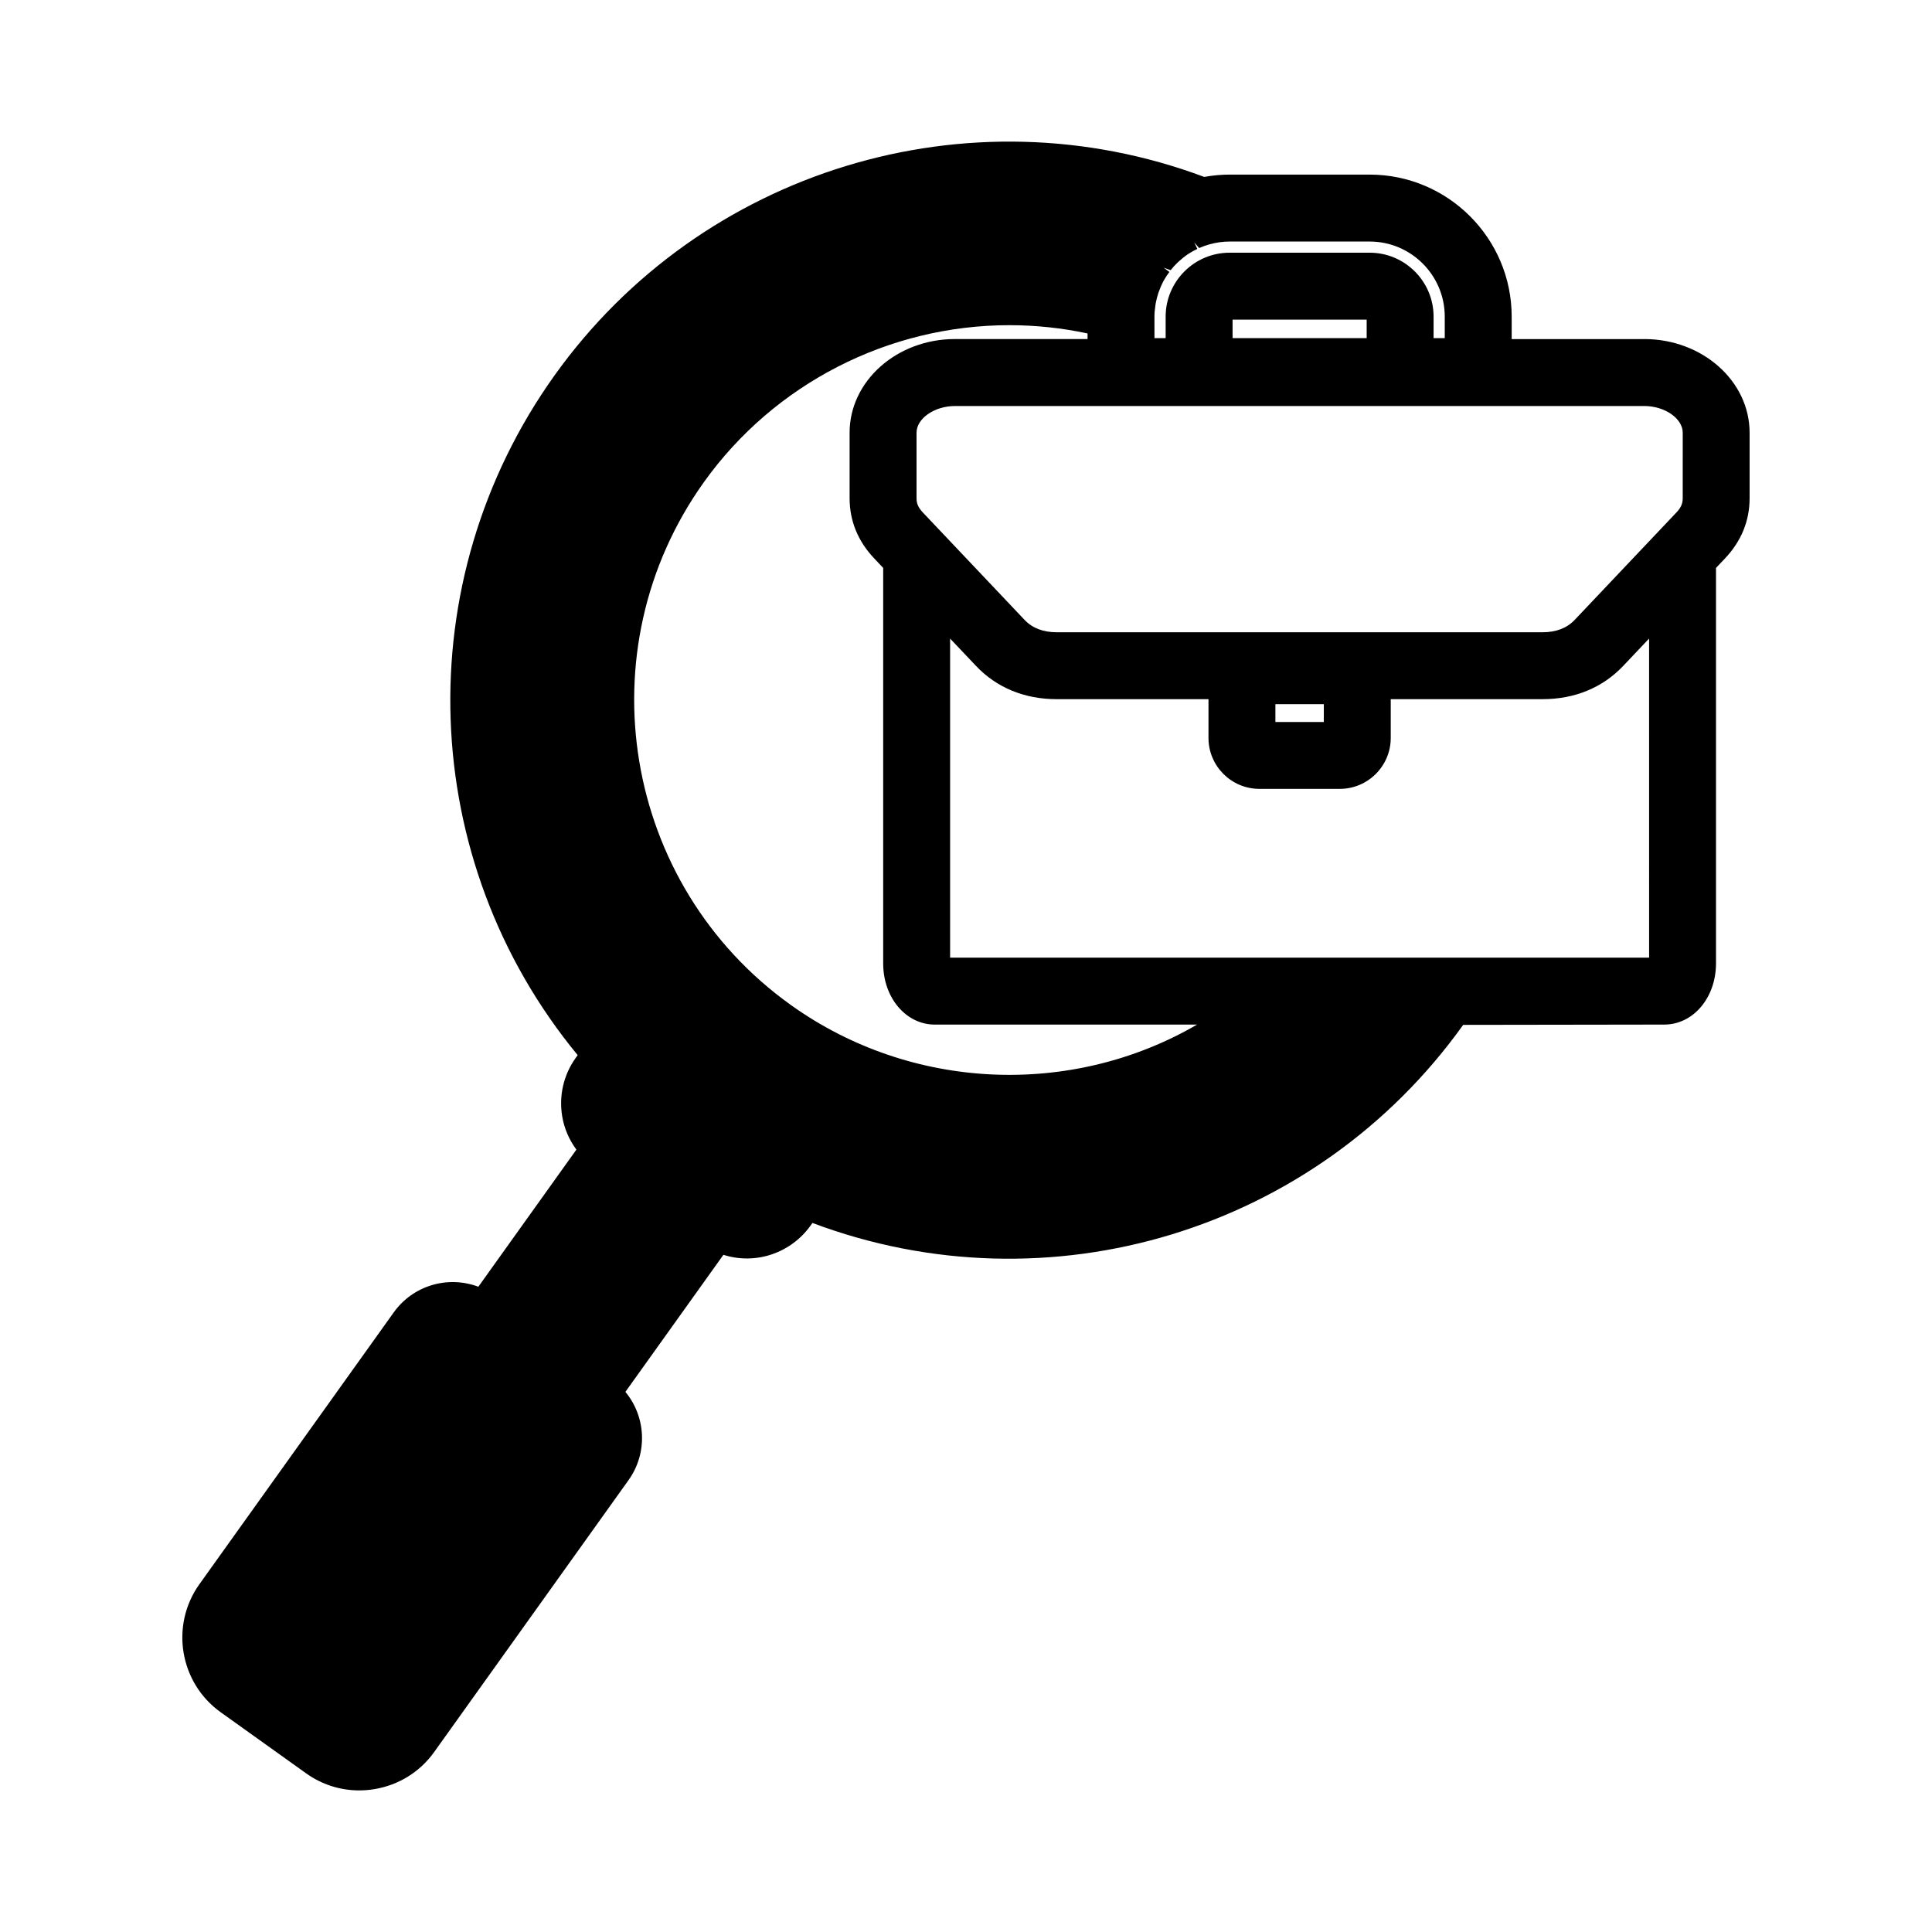
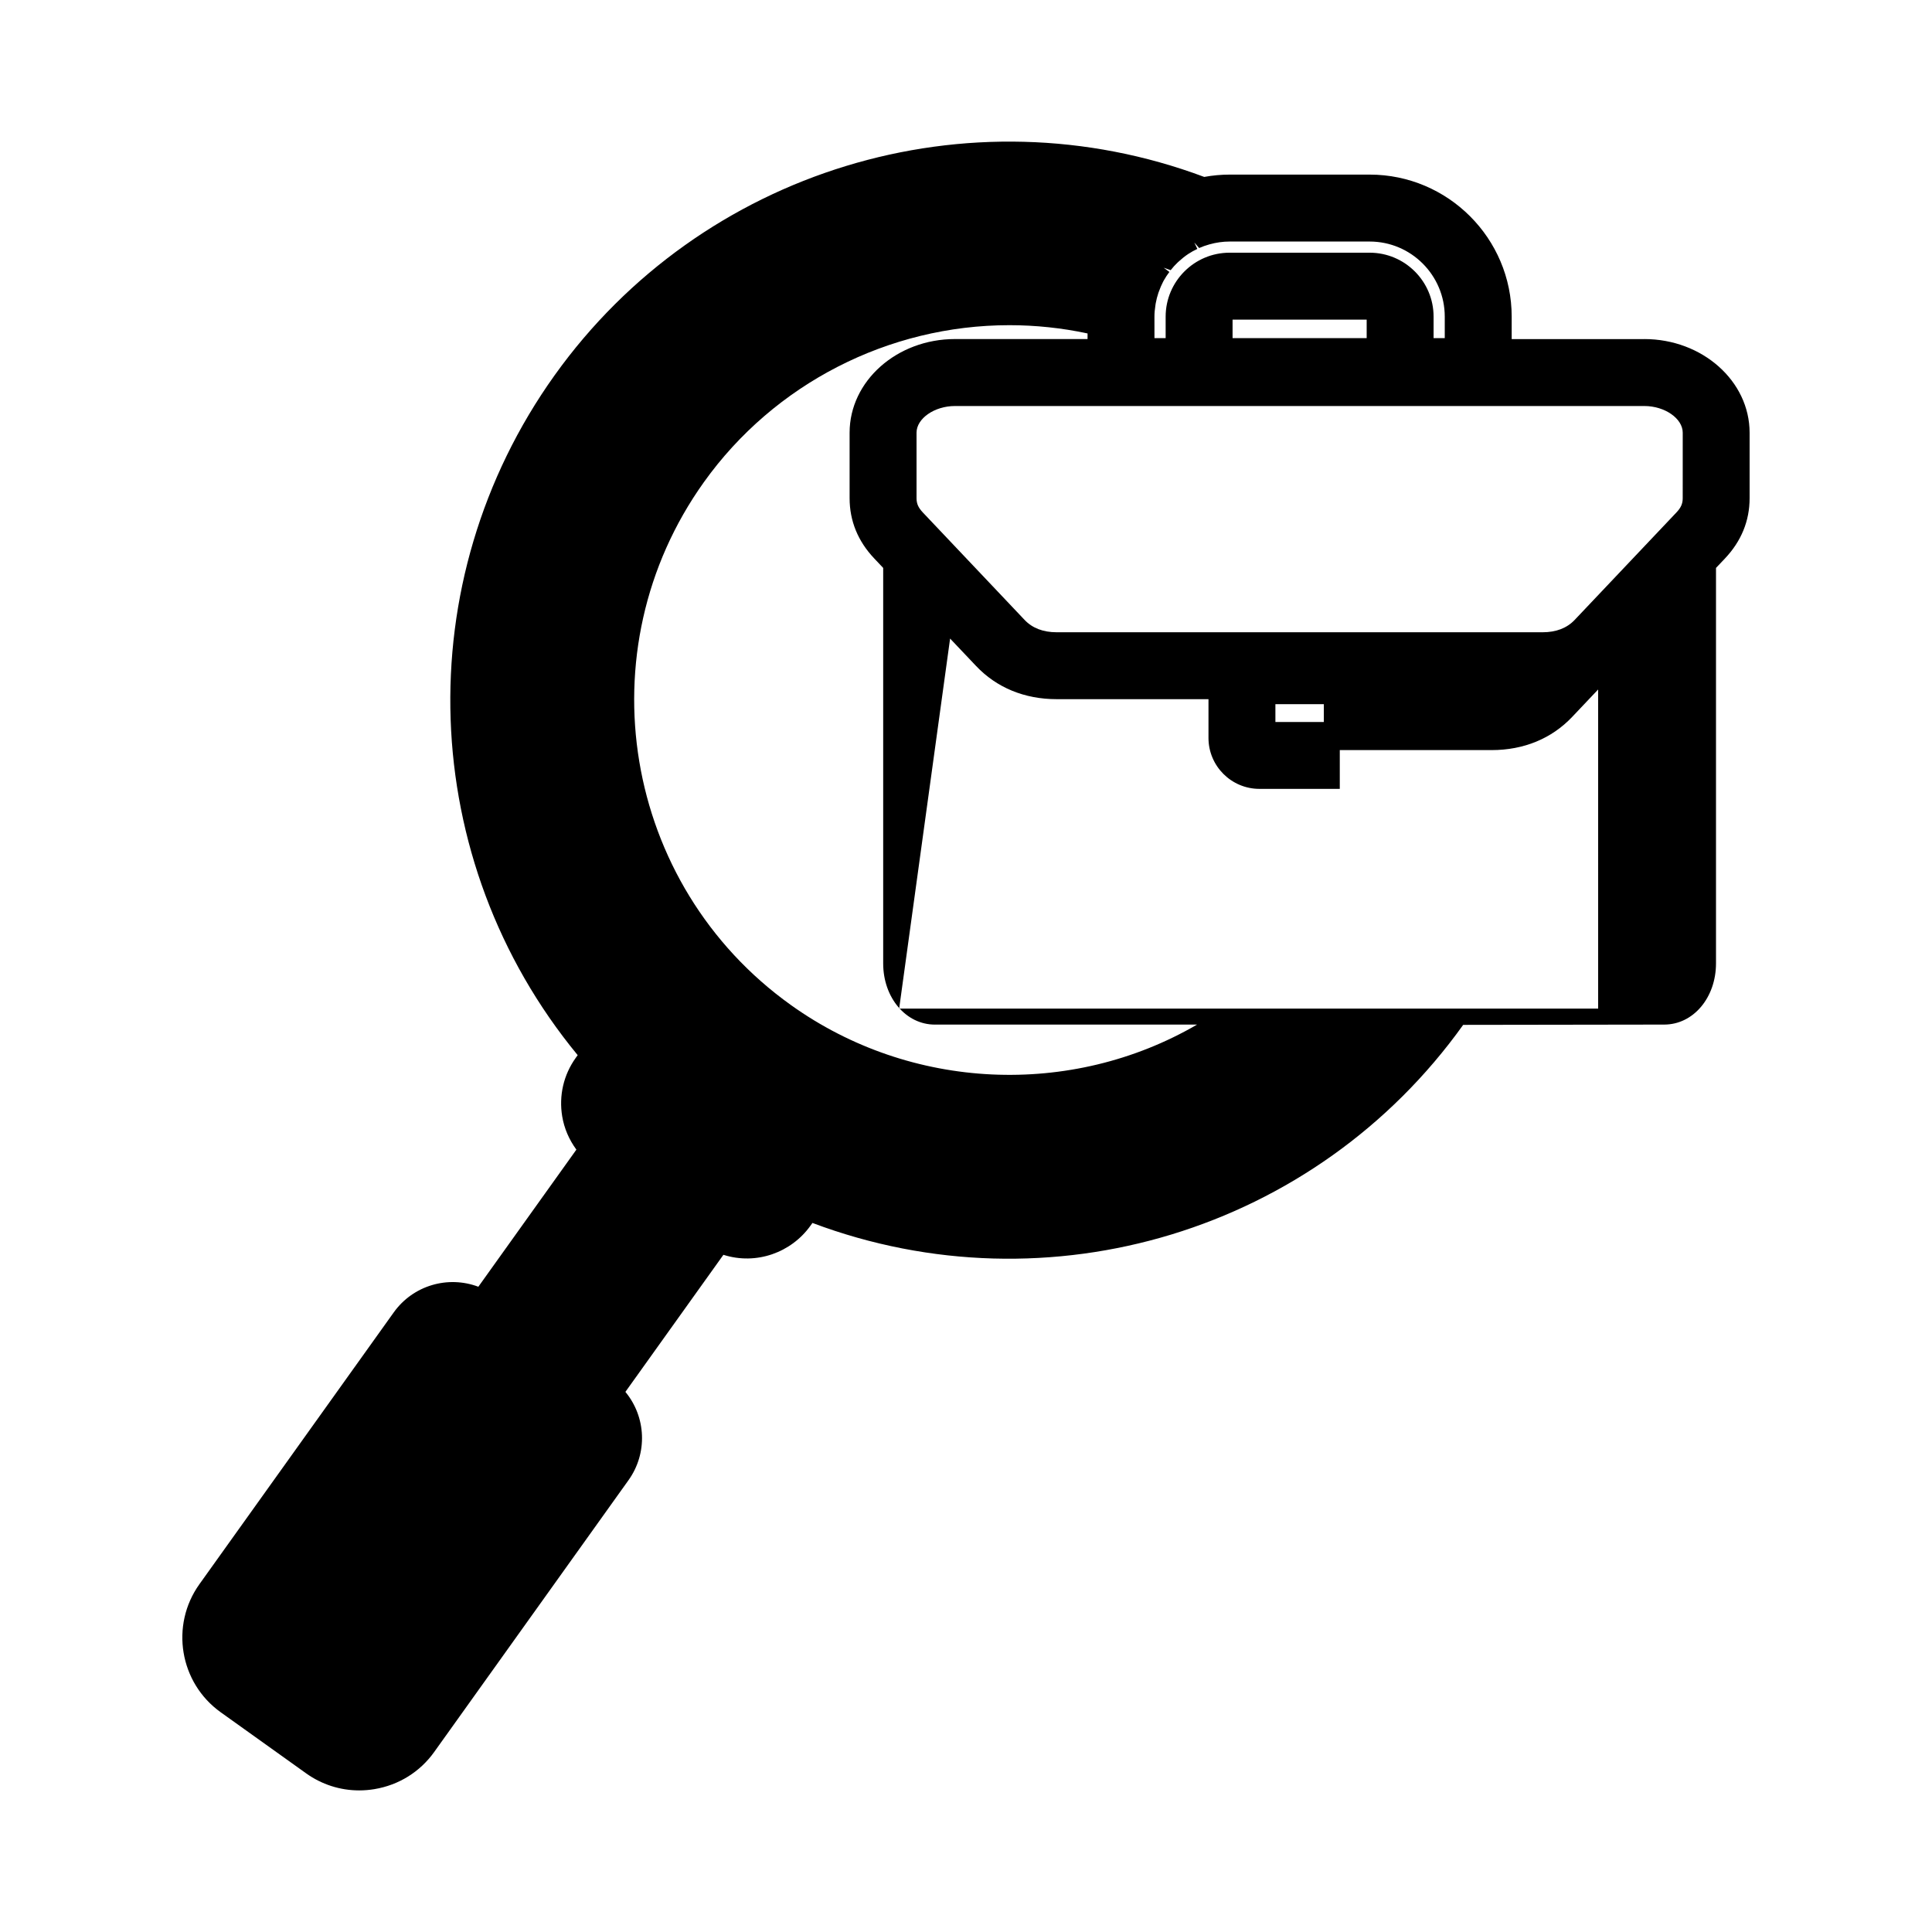
<svg xmlns="http://www.w3.org/2000/svg" fill="#000000" width="800px" height="800px" version="1.1" viewBox="144 144 512 512">
-   <path d="m579.76 233.86h-35.148v-5.949c0-20.754-16.883-37.641-37.641-37.641h-37.117c-2.215 0-4.477 0.207-6.723 0.617-62.539-23.406-133.27-1.832-172.16 52.578-39.039 54.613-36.465 128.48 6.121 180.16l-0.52 0.727c-3.223 4.504-4.492 10.004-3.582 15.496 0.523 3.156 1.816 6.18 3.758 8.816l-25.98 36.336c-8.094-3.047-17.309-0.344-22.41 6.781l-51.512 72.047c-7.797 10.914-5.266 26.141 5.644 33.941l22.629 16.18c4.144 2.961 9.012 4.527 14.074 4.527 1.336 0 2.699-0.113 4.055-0.34 6.426-1.07 12.039-4.559 15.809-9.828l51.508-72.051c5.094-7.125 4.684-16.723-0.828-23.395l25.973-36.324c8.766 2.785 18.004-0.617 23.074-7.715l0.523-0.73c62.68 23.578 133.41 2.117 172.45-52.492l53.285-0.078c7.691 0 13.715-7.125 13.715-16.215v-104.8l2.356-2.484c4.344-4.59 6.551-9.977 6.551-16.004v-17.352c-0.008-13.68-12.523-24.812-27.91-24.812zm-147.55-0.008h-35.145c-15.387 0-27.91 11.129-27.91 24.809v17.352c0 6.035 2.207 11.43 6.551 16.008l2.348 2.484v104.81c0 9.094 6.023 16.215 13.711 16.215h69.469c-33.363 19.391-75.832 17.566-107.64-5.188-44.562-31.859-54.895-94.031-23.035-138.59 18.609-26.035 48.875-41.574 80.949-41.574 6.949 0 13.91 0.734 20.707 2.191zm49.785 101.48v-4.715h12.832v4.715zm-86.207-22.105 6.875 7.254c5.453 5.762 12.844 8.805 21.359 8.805h40.238v10.277c0 7.445 6.055 13.496 13.504 13.496h21.293c7.445 0 13.504-6.055 13.504-13.496v-10.277h40.238c8.52 0 15.906-3.047 21.359-8.805l6.867-7.254 0.004 84.562h-185.24zm157.02-1.672h-128.79c-3.574 0-6.43-1.102-8.484-3.266l-26.953-28.461c-1.215-1.281-1.688-2.348-1.688-3.805v-17.352c0-3.769 4.754-7.074 10.18-7.074h182.69c5.418 0 10.18 3.305 10.18 7.074l-0.004 17.352c0 1.461-0.473 2.531-1.691 3.809l-26.953 28.461c-2.059 2.168-4.918 3.262-8.488 3.262zm-92.297-103.29 1.273 1.469c0.867-0.387 1.785-0.711 2.734-0.973 1.785-0.5 3.578-0.75 5.336-0.75h37.117c10.977 0 19.906 8.93 19.906 19.906v5.688h-2.961v-5.691c0-9.34-7.602-16.945-16.945-16.945h-37.117c-9.34 0-16.945 7.602-16.945 16.945v5.688h-2.965l-0.004-5.688c0-0.926 0.082-1.906 0.258-3.012l0.078-0.516c0.176-0.949 0.406-1.883 0.715-2.785l0.16-0.426c0.305-0.84 0.645-1.664 1.055-2.453l0.211-0.395c0.438-0.793 0.941-1.539 1.48-2.258l-1.508-1.125 1.852 0.656c0.559-0.715 1.16-1.383 1.824-2.016l0.473-0.426c0.684-0.617 1.387-1.203 2.363-1.855 0.766-0.504 1.566-0.945 2.406-1.34zm45.672 20.441v4.894h-35.539v-4.894z" />
+   <path d="m579.76 233.86h-35.148v-5.949c0-20.754-16.883-37.641-37.641-37.641h-37.117c-2.215 0-4.477 0.207-6.723 0.617-62.539-23.406-133.27-1.832-172.16 52.578-39.039 54.613-36.465 128.48 6.121 180.16l-0.52 0.727c-3.223 4.504-4.492 10.004-3.582 15.496 0.523 3.156 1.816 6.18 3.758 8.816l-25.98 36.336c-8.094-3.047-17.309-0.344-22.41 6.781l-51.512 72.047c-7.797 10.914-5.266 26.141 5.644 33.941l22.629 16.18c4.144 2.961 9.012 4.527 14.074 4.527 1.336 0 2.699-0.113 4.055-0.34 6.426-1.07 12.039-4.559 15.809-9.828l51.508-72.051c5.094-7.125 4.684-16.723-0.828-23.395l25.973-36.324c8.766 2.785 18.004-0.617 23.074-7.715l0.523-0.73c62.68 23.578 133.41 2.117 172.45-52.492l53.285-0.078c7.691 0 13.715-7.125 13.715-16.215v-104.8l2.356-2.484c4.344-4.59 6.551-9.977 6.551-16.004v-17.352c-0.008-13.68-12.523-24.812-27.91-24.812zm-147.55-0.008h-35.145c-15.387 0-27.91 11.129-27.91 24.809v17.352c0 6.035 2.207 11.43 6.551 16.008l2.348 2.484v104.81c0 9.094 6.023 16.215 13.711 16.215h69.469c-33.363 19.391-75.832 17.566-107.64-5.188-44.562-31.859-54.895-94.031-23.035-138.59 18.609-26.035 48.875-41.574 80.949-41.574 6.949 0 13.91 0.734 20.707 2.191zm49.785 101.48v-4.715h12.832v4.715zm-86.207-22.105 6.875 7.254c5.453 5.762 12.844 8.805 21.359 8.805h40.238v10.277c0 7.445 6.055 13.496 13.504 13.496h21.293v-10.277h40.238c8.52 0 15.906-3.047 21.359-8.805l6.867-7.254 0.004 84.562h-185.24zm157.02-1.672h-128.79c-3.574 0-6.43-1.102-8.484-3.266l-26.953-28.461c-1.215-1.281-1.688-2.348-1.688-3.805v-17.352c0-3.769 4.754-7.074 10.18-7.074h182.69c5.418 0 10.18 3.305 10.18 7.074l-0.004 17.352c0 1.461-0.473 2.531-1.691 3.809l-26.953 28.461c-2.059 2.168-4.918 3.262-8.488 3.262zm-92.297-103.29 1.273 1.469c0.867-0.387 1.785-0.711 2.734-0.973 1.785-0.5 3.578-0.75 5.336-0.75h37.117c10.977 0 19.906 8.93 19.906 19.906v5.688h-2.961v-5.691c0-9.34-7.602-16.945-16.945-16.945h-37.117c-9.34 0-16.945 7.602-16.945 16.945v5.688h-2.965l-0.004-5.688c0-0.926 0.082-1.906 0.258-3.012l0.078-0.516c0.176-0.949 0.406-1.883 0.715-2.785l0.16-0.426c0.305-0.84 0.645-1.664 1.055-2.453l0.211-0.395c0.438-0.793 0.941-1.539 1.48-2.258l-1.508-1.125 1.852 0.656c0.559-0.715 1.16-1.383 1.824-2.016l0.473-0.426c0.684-0.617 1.387-1.203 2.363-1.855 0.766-0.504 1.566-0.945 2.406-1.34zm45.672 20.441v4.894h-35.539v-4.894z" />
</svg>